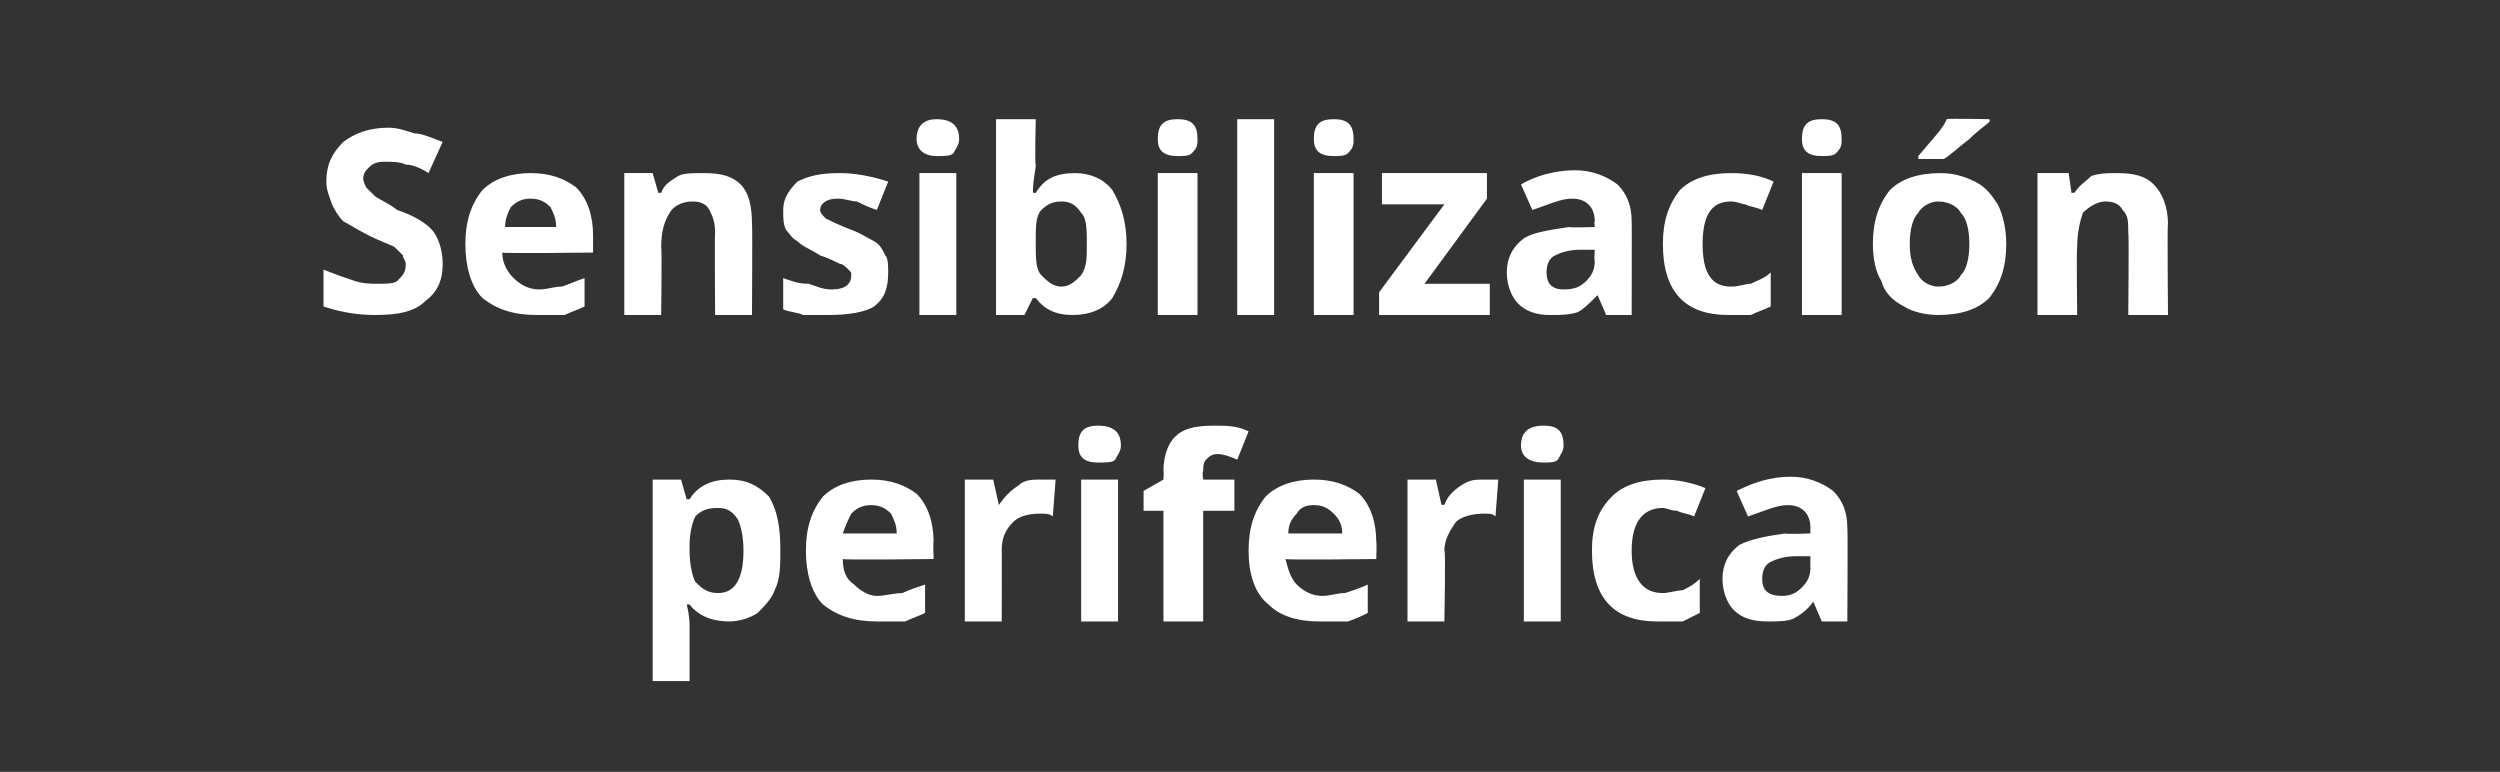
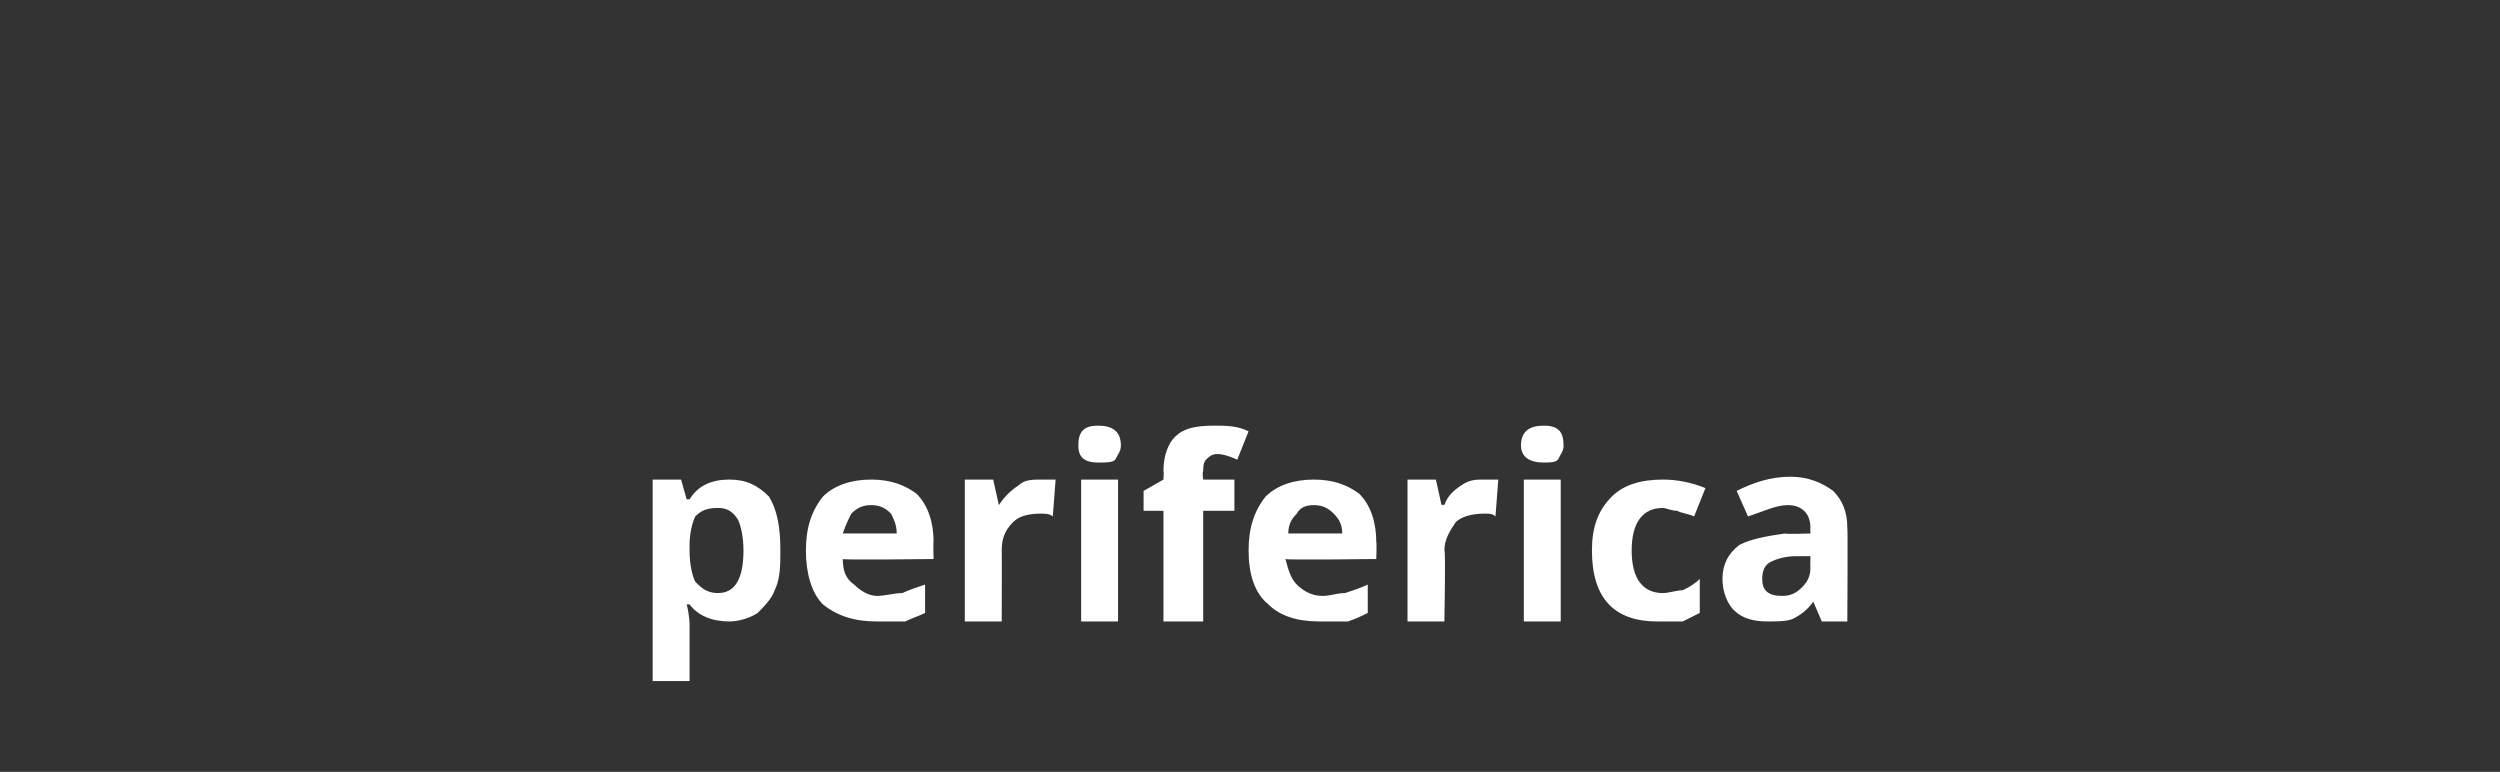
<svg xmlns="http://www.w3.org/2000/svg" version="1.1" width="88.1px" height="27.2px" viewBox="0 -2 88.1 27.2" style="top:-2px">
  <rect x="0" y="-2" width="88.1" height="27.2" fill="#333333" stroke="none" />
  <desc>Sensibilización periferica</desc>
  <defs />
  <g id="Polygon116768">
    <path d="M 25.7 19.9 C 25.1 19.9 24.6 19.7 24.3 19.3 C 24.3 19.3 24.2 19.3 24.2 19.3 C 24.3 19.7 24.3 20 24.3 20 C 24.3 20.03 24.3 22 24.3 22 L 23 22 L 23 14.9 L 24 14.9 L 24.2 15.6 C 24.2 15.6 24.3 15.58 24.3 15.6 C 24.6 15.1 25.1 14.9 25.7 14.9 C 26.3 14.9 26.7 15.1 27.1 15.5 C 27.4 16 27.5 16.6 27.5 17.4 C 27.5 17.9 27.5 18.4 27.3 18.8 C 27.2 19.1 26.9 19.4 26.7 19.6 C 26.4 19.8 26 19.9 25.7 19.9 Z M 25.3 15.9 C 24.9 15.9 24.7 16 24.5 16.2 C 24.4 16.4 24.3 16.8 24.3 17.2 C 24.3 17.2 24.3 17.4 24.3 17.4 C 24.3 17.9 24.4 18.3 24.5 18.5 C 24.7 18.7 24.9 18.9 25.3 18.9 C 25.9 18.9 26.2 18.4 26.2 17.4 C 26.2 16.9 26.1 16.5 26 16.3 C 25.8 16 25.6 15.9 25.3 15.9 Z M 30.7 15.8 C 30.4 15.8 30.2 15.9 30 16.1 C 29.9 16.3 29.8 16.5 29.7 16.8 C 29.7 16.8 31.6 16.8 31.6 16.8 C 31.6 16.5 31.5 16.3 31.4 16.1 C 31.2 15.9 31 15.8 30.7 15.8 Z M 30.9 19.9 C 30.1 19.9 29.5 19.7 29 19.3 C 28.6 18.9 28.4 18.2 28.4 17.4 C 28.4 16.6 28.6 16 29 15.5 C 29.4 15.1 30 14.9 30.7 14.9 C 31.4 14.9 31.9 15.1 32.3 15.4 C 32.7 15.8 32.9 16.4 32.9 17.1 C 32.88 17.09 32.9 17.7 32.9 17.7 C 32.9 17.7 29.71 17.74 29.7 17.7 C 29.7 18.1 29.8 18.4 30.1 18.6 C 30.3 18.8 30.6 19 30.9 19 C 31.2 19 31.5 18.9 31.8 18.9 C 32 18.8 32.3 18.7 32.6 18.6 C 32.6 18.6 32.6 19.6 32.6 19.6 C 32.4 19.7 32.1 19.8 31.9 19.9 C 31.6 19.9 31.3 19.9 30.9 19.9 Z M 36.7 14.9 C 36.9 14.9 37 14.9 37.2 14.9 C 37.2 14.9 37.1 16.2 37.1 16.2 C 37 16.1 36.8 16.1 36.7 16.1 C 36.2 16.1 35.9 16.2 35.7 16.4 C 35.4 16.7 35.3 17 35.3 17.4 C 35.31 17.36 35.3 19.9 35.3 19.9 L 34 19.9 L 34 14.9 L 35 14.9 L 35.2 15.8 C 35.2 15.8 35.25 15.77 35.2 15.8 C 35.4 15.5 35.6 15.3 35.9 15.1 C 36.1 14.9 36.4 14.9 36.7 14.9 Z M 38.7 14.3 C 38.2 14.3 38 14.1 38 13.7 C 38 13.2 38.2 13 38.7 13 C 39.2 13 39.5 13.2 39.5 13.7 C 39.5 13.9 39.4 14 39.3 14.2 C 39.2 14.3 39 14.3 38.7 14.3 C 38.7 14.3 38.7 14.3 38.7 14.3 Z M 39.4 19.9 L 38.1 19.9 L 38.1 14.9 L 39.4 14.9 L 39.4 19.9 Z M 43.5 16 L 42.4 16 L 42.4 19.9 L 41 19.9 L 41 16 L 40.3 16 L 40.3 15.3 L 41 14.9 C 41 14.9 41.02 14.59 41 14.6 C 41 14 41.2 13.6 41.4 13.4 C 41.7 13.1 42.1 13 42.8 13 C 43.2 13 43.6 13 44 13.2 C 44 13.2 43.6 14.2 43.6 14.2 C 43.4 14.1 43.1 14 42.9 14 C 42.7 14 42.6 14.1 42.5 14.2 C 42.4 14.3 42.4 14.5 42.4 14.6 C 42.36 14.64 42.4 14.9 42.4 14.9 L 43.5 14.9 L 43.5 16 Z M 46.3 15.8 C 46 15.8 45.8 15.9 45.7 16.1 C 45.5 16.3 45.4 16.5 45.4 16.8 C 45.4 16.8 47.3 16.8 47.3 16.8 C 47.3 16.5 47.2 16.3 47 16.1 C 46.8 15.9 46.6 15.8 46.3 15.8 Z M 46.5 19.9 C 45.7 19.9 45.1 19.7 44.7 19.3 C 44.2 18.9 44 18.2 44 17.4 C 44 16.6 44.2 16 44.6 15.5 C 45 15.1 45.6 14.9 46.3 14.9 C 47 14.9 47.5 15.1 47.9 15.4 C 48.3 15.8 48.5 16.4 48.5 17.1 C 48.52 17.09 48.5 17.7 48.5 17.7 C 48.5 17.7 45.35 17.74 45.3 17.7 C 45.4 18.1 45.5 18.4 45.7 18.6 C 45.9 18.8 46.2 19 46.6 19 C 46.9 19 47.1 18.9 47.4 18.9 C 47.7 18.8 48 18.7 48.2 18.6 C 48.2 18.6 48.2 19.6 48.2 19.6 C 48 19.7 47.8 19.8 47.5 19.9 C 47.2 19.9 46.9 19.9 46.5 19.9 Z M 52.3 14.9 C 52.5 14.9 52.7 14.9 52.8 14.9 C 52.8 14.9 52.7 16.2 52.7 16.2 C 52.6 16.1 52.5 16.1 52.3 16.1 C 51.9 16.1 51.5 16.2 51.3 16.4 C 51.1 16.7 50.9 17 50.9 17.4 C 50.95 17.36 50.9 19.9 50.9 19.9 L 49.6 19.9 L 49.6 14.9 L 50.6 14.9 L 50.8 15.8 C 50.8 15.8 50.89 15.77 50.9 15.8 C 51 15.5 51.2 15.3 51.5 15.1 C 51.8 14.9 52 14.9 52.3 14.9 Z M 54.4 14.3 C 53.9 14.3 53.6 14.1 53.6 13.7 C 53.6 13.2 53.9 13 54.4 13 C 54.9 13 55.1 13.2 55.1 13.7 C 55.1 13.9 55 14 54.9 14.2 C 54.8 14.3 54.6 14.3 54.4 14.3 C 54.4 14.3 54.4 14.3 54.4 14.3 Z M 55 19.9 L 53.7 19.9 L 53.7 14.9 L 55 14.9 L 55 19.9 Z M 58.4 19.9 C 56.9 19.9 56.1 19.1 56.1 17.4 C 56.1 16.6 56.3 16 56.8 15.5 C 57.2 15.1 57.8 14.9 58.6 14.9 C 59.1 14.9 59.6 15 60.1 15.2 C 60.1 15.2 59.7 16.2 59.7 16.2 C 59.5 16.1 59.3 16.1 59.1 16 C 58.9 16 58.7 15.9 58.6 15.9 C 57.9 15.9 57.5 16.4 57.5 17.4 C 57.5 18.4 57.9 18.9 58.6 18.9 C 58.8 18.9 59.1 18.8 59.3 18.8 C 59.5 18.7 59.7 18.6 59.9 18.4 C 59.9 18.4 59.9 19.6 59.9 19.6 C 59.7 19.7 59.5 19.8 59.3 19.9 C 59.1 19.9 58.8 19.9 58.4 19.9 Z M 64.2 19.9 L 63.9 19.2 C 63.9 19.2 63.89 19.19 63.9 19.2 C 63.7 19.5 63.4 19.7 63.2 19.8 C 63 19.9 62.6 19.9 62.3 19.9 C 61.8 19.9 61.4 19.8 61.1 19.5 C 60.9 19.3 60.7 18.9 60.7 18.4 C 60.7 17.9 60.9 17.5 61.3 17.2 C 61.7 17 62.2 16.9 62.9 16.8 C 62.94 16.83 63.8 16.8 63.8 16.8 C 63.8 16.8 63.79 16.59 63.8 16.6 C 63.8 16.1 63.5 15.8 63 15.8 C 62.6 15.8 62.2 16 61.6 16.2 C 61.6 16.2 61.2 15.3 61.2 15.3 C 61.8 15 62.4 14.8 63.1 14.8 C 63.7 14.8 64.2 15 64.6 15.3 C 64.9 15.6 65.1 16 65.1 16.6 C 65.12 16.59 65.1 19.9 65.1 19.9 L 64.2 19.9 Z M 63.8 17.6 C 63.8 17.6 63.27 17.6 63.3 17.6 C 62.9 17.6 62.6 17.7 62.4 17.8 C 62.2 17.9 62.1 18.1 62.1 18.4 C 62.1 18.8 62.3 19 62.8 19 C 63.1 19 63.3 18.9 63.5 18.7 C 63.7 18.5 63.8 18.3 63.8 18 C 63.79 17.99 63.8 17.6 63.8 17.6 Z " stroke="none" fill="#fff" />
  </g>
  <g id="Polygon116767">
-     <path d="M 15.6 7.3 C 15.6 7.9 15.4 8.3 15 8.6 C 14.6 9 14 9.1 13.2 9.1 C 12.6 9.1 12 9 11.4 8.8 C 11.4 8.8 11.4 7.5 11.4 7.5 C 11.9 7.7 12.2 7.8 12.5 7.9 C 12.8 8 13.1 8 13.3 8 C 13.6 8 13.9 8 14 7.9 C 14.2 7.7 14.3 7.6 14.3 7.3 C 14.3 7.2 14.2 7.1 14.2 7 C 14.1 6.9 14 6.8 13.9 6.7 C 13.7 6.6 13.4 6.5 13 6.3 C 12.6 6.1 12.3 5.9 12.1 5.8 C 11.9 5.6 11.8 5.4 11.7 5.2 C 11.6 4.9 11.5 4.7 11.5 4.4 C 11.5 3.8 11.7 3.4 12.1 3 C 12.5 2.7 13 2.5 13.7 2.5 C 14 2.5 14.3 2.6 14.6 2.7 C 14.9 2.7 15.3 2.9 15.6 3 C 15.6 3 15.1 4.1 15.1 4.1 C 14.8 3.9 14.5 3.8 14.3 3.8 C 14.1 3.7 13.8 3.7 13.6 3.7 C 13.4 3.7 13.2 3.7 13 3.9 C 12.9 4 12.8 4.1 12.8 4.3 C 12.8 4.4 12.9 4.6 12.9 4.6 C 13 4.7 13.1 4.8 13.2 4.9 C 13.3 5 13.6 5.1 14 5.4 C 14.6 5.6 15.1 5.9 15.3 6.2 C 15.5 6.5 15.6 6.9 15.6 7.3 Z M 18.7 5 C 18.4 5 18.2 5.1 18 5.3 C 17.9 5.5 17.8 5.7 17.8 6 C 17.8 6 19.6 6 19.6 6 C 19.6 5.7 19.5 5.5 19.4 5.3 C 19.2 5.1 19 5 18.7 5 Z M 18.9 9.1 C 18.1 9.1 17.5 8.9 17 8.5 C 16.6 8.1 16.4 7.4 16.4 6.6 C 16.4 5.8 16.6 5.2 17 4.7 C 17.4 4.3 18 4.1 18.7 4.1 C 19.4 4.1 19.9 4.3 20.3 4.6 C 20.7 5 20.9 5.6 20.9 6.3 C 20.9 6.29 20.9 6.9 20.9 6.9 C 20.9 6.9 17.73 6.94 17.7 6.9 C 17.7 7.3 17.9 7.6 18.1 7.8 C 18.3 8 18.6 8.2 19 8.2 C 19.3 8.2 19.5 8.1 19.8 8.1 C 20.1 8 20.3 7.9 20.6 7.8 C 20.6 7.8 20.6 8.8 20.6 8.8 C 20.4 8.9 20.1 9 19.9 9.1 C 19.6 9.1 19.3 9.1 18.9 9.1 Z M 26.5 9.1 L 25.2 9.1 C 25.2 9.1 25.18 6.19 25.2 6.2 C 25.2 5.8 25.1 5.6 25 5.4 C 24.9 5.2 24.7 5.1 24.4 5.1 C 24 5.1 23.7 5.3 23.6 5.5 C 23.4 5.8 23.3 6.2 23.3 6.7 C 23.33 6.75 23.3 9.1 23.3 9.1 L 22 9.1 L 22 4.1 L 23 4.1 L 23.2 4.8 C 23.2 4.8 23.27 4.78 23.3 4.8 C 23.4 4.5 23.6 4.4 23.9 4.2 C 24.1 4.1 24.4 4.1 24.8 4.1 C 25.4 4.1 25.8 4.2 26.1 4.5 C 26.4 4.8 26.5 5.3 26.5 5.9 C 26.52 5.86 26.5 9.1 26.5 9.1 Z M 31.3 7.6 C 31.3 8.1 31.2 8.5 30.8 8.8 C 30.5 9 29.9 9.1 29.2 9.1 C 28.9 9.1 28.6 9.1 28.3 9.1 C 28.1 9 27.8 9 27.6 8.9 C 27.6 8.9 27.6 7.8 27.6 7.8 C 27.9 7.9 28.1 8 28.5 8 C 28.8 8.1 29 8.2 29.3 8.2 C 29.8 8.2 30 8 30 7.7 C 30 7.6 30 7.6 29.9 7.5 C 29.8 7.4 29.7 7.3 29.6 7.3 C 29.4 7.2 29.2 7.1 28.9 7 C 28.6 6.8 28.3 6.7 28.1 6.5 C 27.9 6.4 27.8 6.2 27.7 6.1 C 27.6 5.9 27.6 5.7 27.6 5.4 C 27.6 5 27.8 4.7 28.1 4.4 C 28.5 4.2 28.9 4.1 29.6 4.1 C 30.1 4.1 30.7 4.2 31.3 4.4 C 31.3 4.4 30.9 5.4 30.9 5.4 C 30.6 5.3 30.4 5.2 30.2 5.1 C 30 5.1 29.8 5 29.5 5 C 29.1 5 28.9 5.2 28.9 5.4 C 28.9 5.5 29 5.6 29.1 5.7 C 29.3 5.8 29.5 5.9 30 6.1 C 30.3 6.2 30.6 6.4 30.8 6.5 C 31 6.6 31.1 6.8 31.2 7 C 31.3 7.1 31.3 7.4 31.3 7.6 Z M 33 3.5 C 32.6 3.5 32.3 3.3 32.3 2.9 C 32.3 2.4 32.6 2.2 33 2.2 C 33.5 2.2 33.8 2.4 33.8 2.9 C 33.8 3.1 33.7 3.2 33.6 3.4 C 33.5 3.5 33.3 3.5 33 3.5 C 33 3.5 33 3.5 33 3.5 Z M 33.7 9.1 L 32.4 9.1 L 32.4 4.1 L 33.7 4.1 L 33.7 9.1 Z M 36.5 4.8 C 36.8 4.3 37.2 4.1 37.9 4.1 C 38.4 4.1 38.9 4.3 39.2 4.7 C 39.5 5.2 39.7 5.8 39.7 6.6 C 39.7 7.4 39.5 8 39.2 8.5 C 38.9 8.9 38.4 9.1 37.8 9.1 C 37.2 9.1 36.8 8.9 36.5 8.5 C 36.46 8.52 36.4 8.5 36.4 8.5 L 36.1 9.1 L 35.1 9.1 L 35.1 2.2 L 36.5 2.2 C 36.5 2.2 36.46 3.81 36.5 3.8 C 36.5 4 36.4 4.3 36.4 4.8 C 36.41 4.78 36.5 4.8 36.5 4.8 C 36.5 4.8 36.46 4.78 36.5 4.8 Z M 37.4 5.1 C 37.1 5.1 36.9 5.2 36.7 5.4 C 36.5 5.6 36.5 6 36.5 6.4 C 36.5 6.4 36.5 6.6 36.5 6.6 C 36.5 7.1 36.5 7.5 36.7 7.7 C 36.9 7.9 37.1 8.1 37.4 8.1 C 37.7 8.1 37.9 7.9 38.1 7.7 C 38.3 7.4 38.3 7.1 38.3 6.6 C 38.3 6.1 38.3 5.7 38.1 5.5 C 37.9 5.2 37.7 5.1 37.4 5.1 Z M 41.5 3.5 C 41 3.5 40.8 3.3 40.8 2.9 C 40.8 2.4 41 2.2 41.5 2.2 C 42 2.2 42.2 2.4 42.2 2.9 C 42.2 3.1 42.2 3.2 42 3.4 C 41.9 3.5 41.7 3.5 41.5 3.5 C 41.5 3.5 41.5 3.5 41.5 3.5 Z M 42.2 9.1 L 40.8 9.1 L 40.8 4.1 L 42.2 4.1 L 42.2 9.1 Z M 44.9 9.1 L 43.6 9.1 L 43.6 2.2 L 44.9 2.2 L 44.9 9.1 Z M 47 3.5 C 46.5 3.5 46.3 3.3 46.3 2.9 C 46.3 2.4 46.5 2.2 47 2.2 C 47.5 2.2 47.7 2.4 47.7 2.9 C 47.7 3.1 47.7 3.2 47.5 3.4 C 47.4 3.5 47.2 3.5 47 3.5 C 47 3.5 47 3.5 47 3.5 Z M 47.7 9.1 L 46.3 9.1 L 46.3 4.1 L 47.7 4.1 L 47.7 9.1 Z M 52.5 9.1 L 48.6 9.1 L 48.6 8.3 L 50.9 5.2 L 48.7 5.2 L 48.7 4.1 L 52.4 4.1 L 52.4 5 L 50.2 8 L 52.5 8 L 52.5 9.1 Z M 56.6 9.1 L 56.3 8.4 C 56.3 8.4 56.27 8.39 56.3 8.4 C 56 8.7 55.8 8.9 55.6 9 C 55.3 9.1 55 9.1 54.6 9.1 C 54.2 9.1 53.8 9 53.5 8.7 C 53.3 8.5 53.1 8.1 53.1 7.6 C 53.1 7.1 53.3 6.7 53.7 6.4 C 54 6.2 54.6 6.1 55.3 6 C 55.32 6.03 56.2 6 56.2 6 C 56.2 6 56.17 5.79 56.2 5.8 C 56.2 5.3 55.9 5 55.4 5 C 55 5 54.6 5.2 54 5.4 C 54 5.4 53.6 4.5 53.6 4.5 C 54.1 4.2 54.8 4 55.5 4 C 56.1 4 56.6 4.2 57 4.5 C 57.3 4.8 57.5 5.2 57.5 5.8 C 57.51 5.79 57.5 9.1 57.5 9.1 L 56.6 9.1 Z M 56.2 6.8 C 56.2 6.8 55.66 6.8 55.7 6.8 C 55.3 6.8 55 6.9 54.8 7 C 54.6 7.1 54.5 7.3 54.5 7.6 C 54.5 8 54.7 8.2 55.1 8.2 C 55.5 8.2 55.7 8.1 55.9 7.9 C 56.1 7.7 56.2 7.5 56.2 7.2 C 56.17 7.19 56.2 6.8 56.2 6.8 Z M 60.9 9.1 C 59.4 9.1 58.6 8.3 58.6 6.6 C 58.6 5.8 58.8 5.2 59.2 4.7 C 59.6 4.3 60.2 4.1 61 4.1 C 61.6 4.1 62.1 4.2 62.5 4.4 C 62.5 4.4 62.1 5.4 62.1 5.4 C 61.9 5.3 61.7 5.3 61.5 5.2 C 61.4 5.2 61.2 5.1 61 5.1 C 60.3 5.1 60 5.6 60 6.6 C 60 7.6 60.3 8.1 61 8.1 C 61.3 8.1 61.5 8 61.7 8 C 61.9 7.9 62.2 7.8 62.4 7.6 C 62.4 7.6 62.4 8.8 62.4 8.8 C 62.2 8.9 61.9 9 61.7 9.1 C 61.5 9.1 61.2 9.1 60.9 9.1 Z M 64.2 3.5 C 63.7 3.5 63.5 3.3 63.5 2.9 C 63.5 2.4 63.7 2.2 64.2 2.2 C 64.7 2.2 64.9 2.4 64.9 2.9 C 64.9 3.1 64.9 3.2 64.7 3.4 C 64.6 3.5 64.4 3.5 64.2 3.5 C 64.2 3.5 64.2 3.5 64.2 3.5 Z M 64.9 9.1 L 63.5 9.1 L 63.5 4.1 L 64.9 4.1 L 64.9 9.1 Z M 67.3 6.6 C 67.3 7.1 67.4 7.4 67.6 7.7 C 67.7 7.9 68 8.1 68.3 8.1 C 68.7 8.1 69 7.9 69.1 7.7 C 69.3 7.5 69.4 7.1 69.4 6.6 C 69.4 6.1 69.3 5.7 69.1 5.5 C 69 5.3 68.7 5.1 68.3 5.1 C 68 5.1 67.7 5.3 67.6 5.5 C 67.4 5.7 67.3 6.1 67.3 6.6 Z M 70.7 6.6 C 70.7 7.4 70.5 8 70.1 8.5 C 69.7 8.9 69.1 9.1 68.3 9.1 C 67.9 9.1 67.4 9 67.1 8.8 C 66.7 8.6 66.4 8.3 66.3 7.9 C 66.1 7.6 66 7.1 66 6.6 C 66 5.8 66.2 5.2 66.6 4.7 C 67 4.3 67.6 4.1 68.4 4.1 C 68.8 4.1 69.2 4.2 69.6 4.4 C 70 4.6 70.2 4.9 70.4 5.2 C 70.6 5.6 70.7 6.1 70.7 6.6 Z M 67.6 3.6 C 67.6 3.6 67.61 3.49 67.6 3.5 C 68.1 2.9 68.5 2.5 68.6 2.2 C 68.64 2.17 70.1 2.2 70.1 2.2 C 70.1 2.2 70.14 2.26 70.1 2.3 C 70 2.4 69.7 2.6 69.4 2.9 C 69 3.2 68.7 3.5 68.5 3.6 C 68.5 3.61 67.6 3.6 67.6 3.6 Z M 76.4 9.1 L 75 9.1 C 75 9.1 75.03 6.19 75 6.2 C 75 5.8 75 5.6 74.8 5.4 C 74.7 5.2 74.5 5.1 74.2 5.1 C 73.9 5.1 73.6 5.3 73.4 5.5 C 73.3 5.8 73.2 6.2 73.2 6.7 C 73.17 6.75 73.2 9.1 73.2 9.1 L 71.8 9.1 L 71.8 4.1 L 72.9 4.1 L 73 4.8 C 73 4.8 73.11 4.78 73.1 4.8 C 73.3 4.5 73.5 4.4 73.7 4.2 C 74 4.1 74.3 4.1 74.6 4.1 C 75.2 4.1 75.6 4.2 75.9 4.5 C 76.2 4.8 76.4 5.3 76.4 5.9 C 76.37 5.86 76.4 9.1 76.4 9.1 Z " stroke="none" fill="#fff" />
-   </g>
+     </g>
</svg>